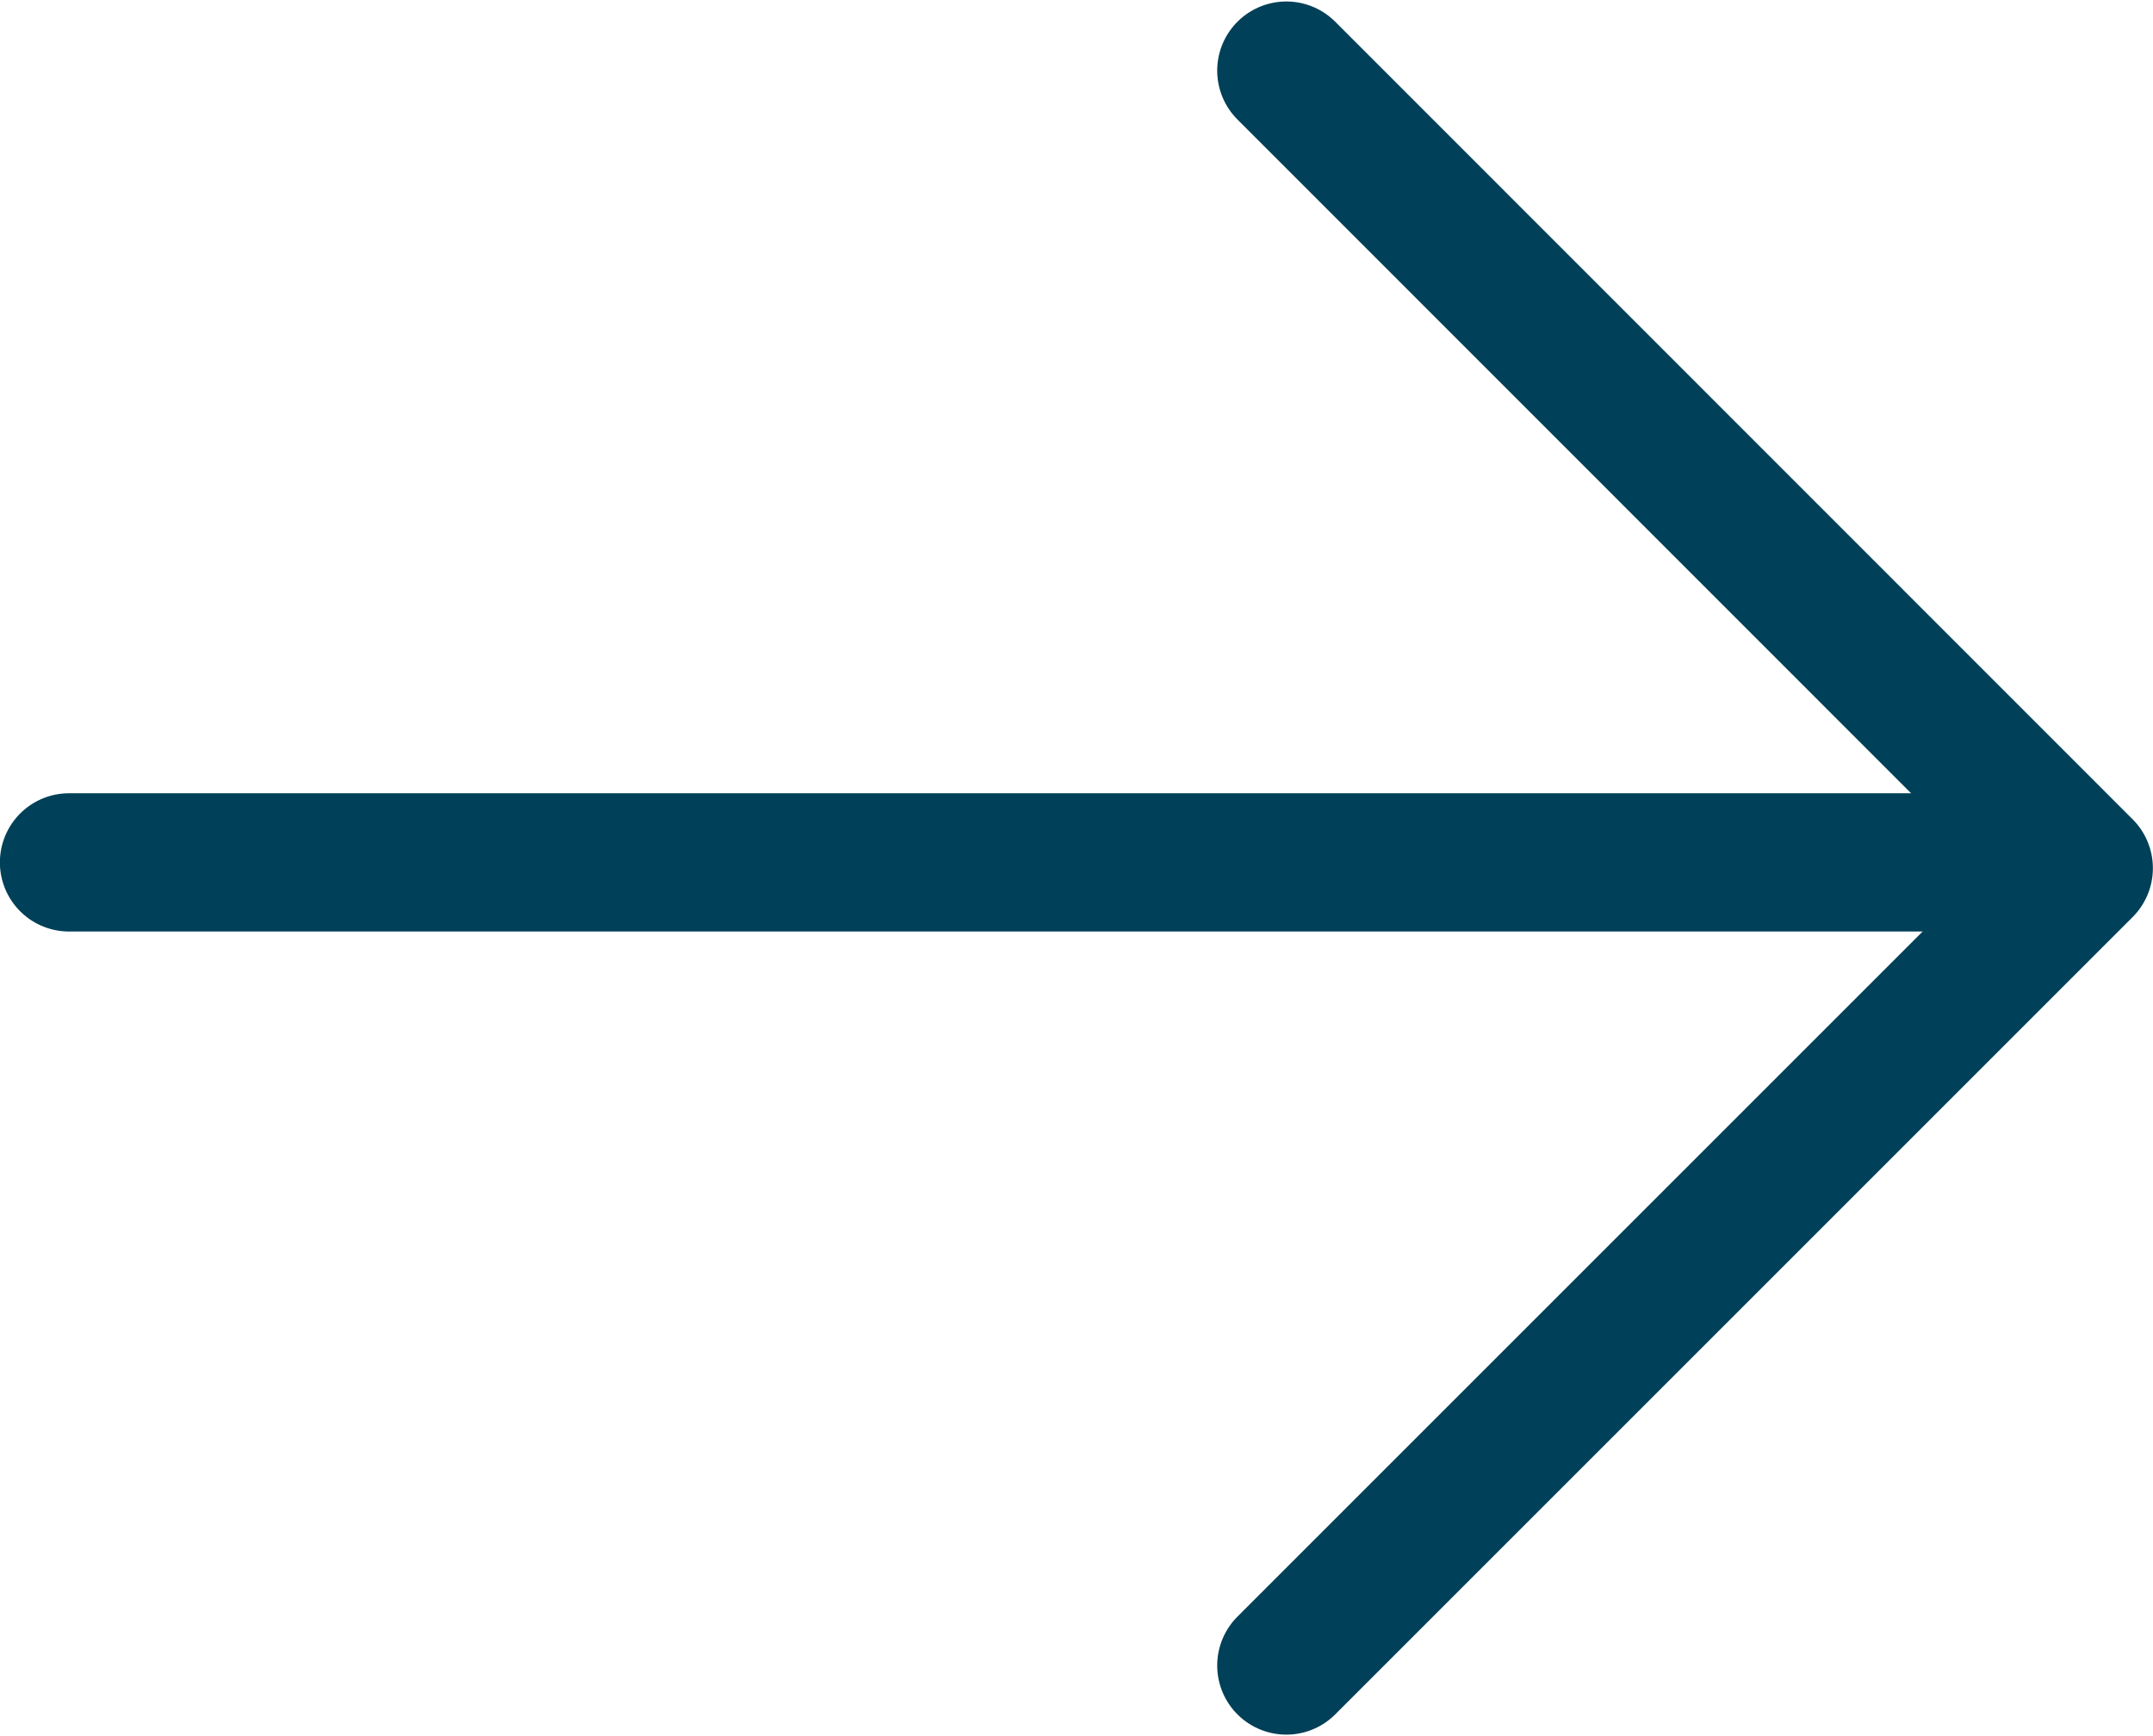
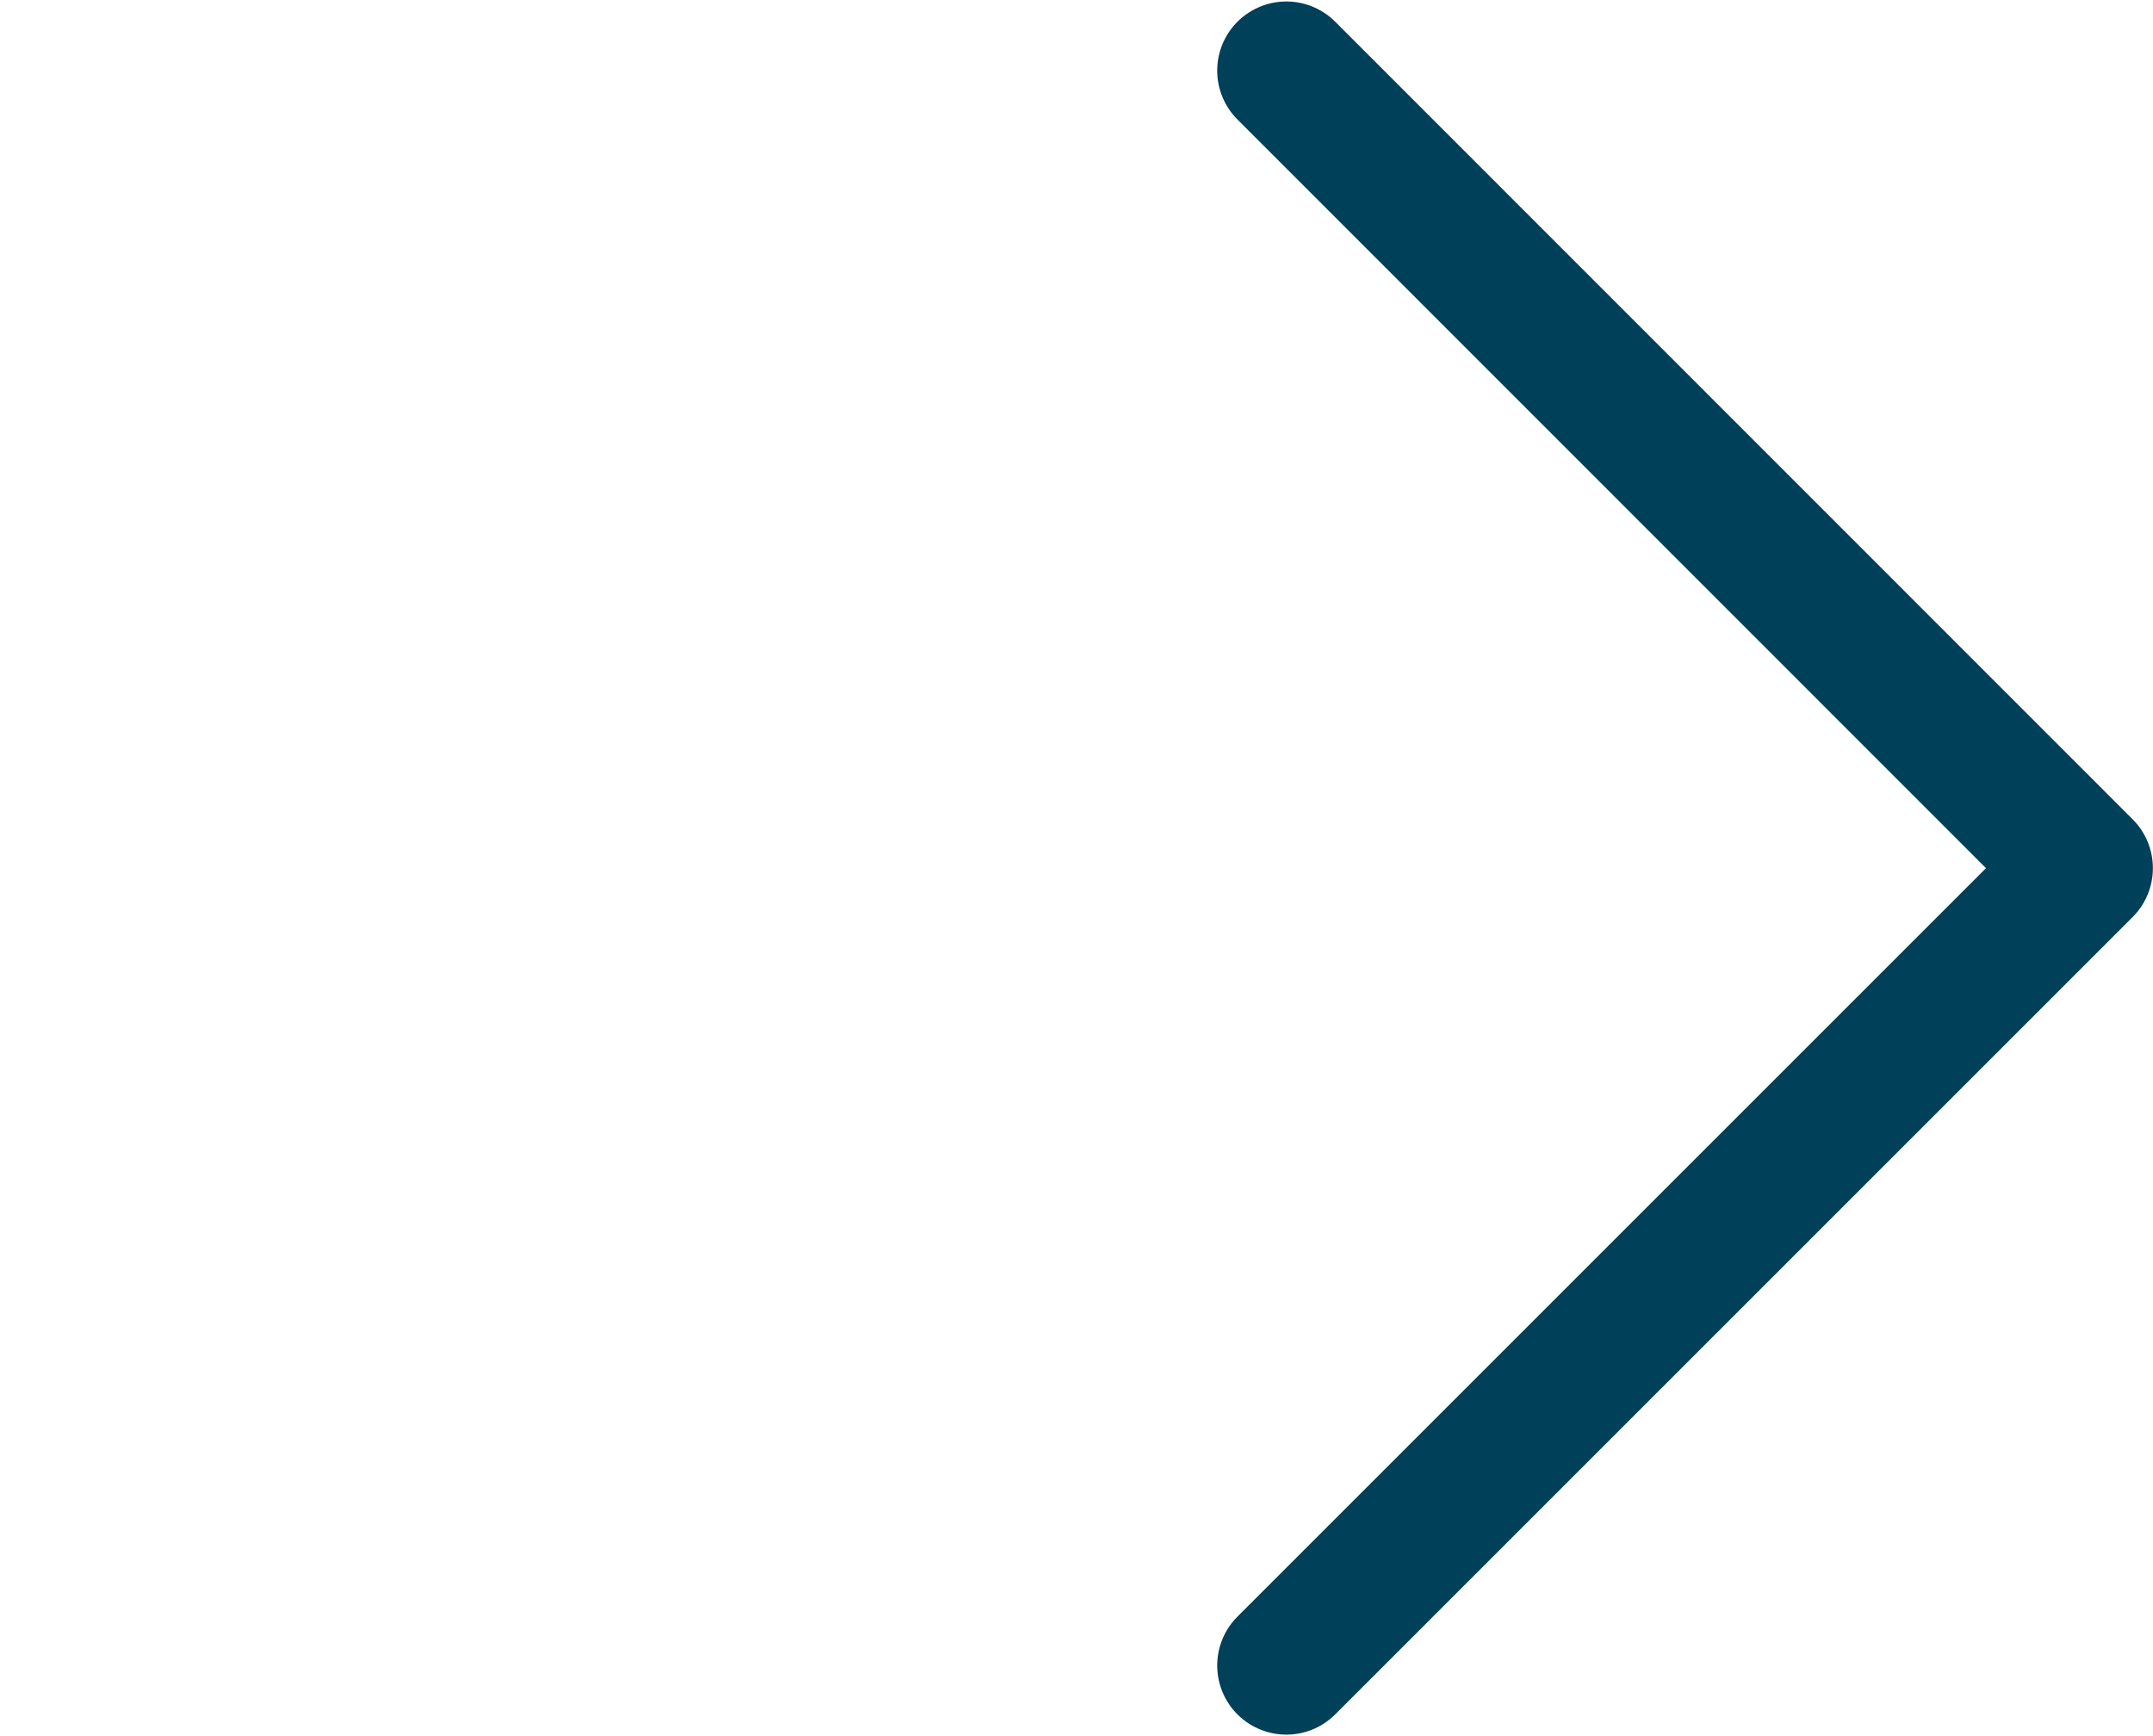
<svg xmlns="http://www.w3.org/2000/svg" xml:space="preserve" width="93px" height="75px" version="1.0" style="shape-rendering:geometricPrecision; text-rendering:geometricPrecision; image-rendering:optimizeQuality; fill-rule:evenodd; clip-rule:evenodd" viewBox="0 0 92.96 74.83">
  <defs>
    <style type="text/css">
   
    .str0 {stroke:#004058;stroke-width:5.97;stroke-linecap:round;stroke-miterlimit:22.926}
    .str1 {stroke:#004058;stroke-width:5.97;stroke-linecap:round;stroke-linejoin:round;stroke-miterlimit:22.926}
    .fil1 {fill:none}
    .fil0 {fill:#07BE69;fill-opacity:0}
   
  </style>
  </defs>
  <g id="Vrstva_x0020_1">
    <g id="_2614167574992">
      <path class="fil0" d="M2.98 37.17l83.93 0m-83.93 0l0 0 0 0z" />
-       <path class="fil1 str0" d="M2.98 37.17l83.93 0m-83.93 0l0 0 0 0z" />
      <polyline id="svg_6" class="fil1 str1" points="55.54,2.98 55.54,2.98 89.97,37.42 89.97,37.42 55.54,71.85 55.54,71.85 " />
    </g>
  </g>
</svg>